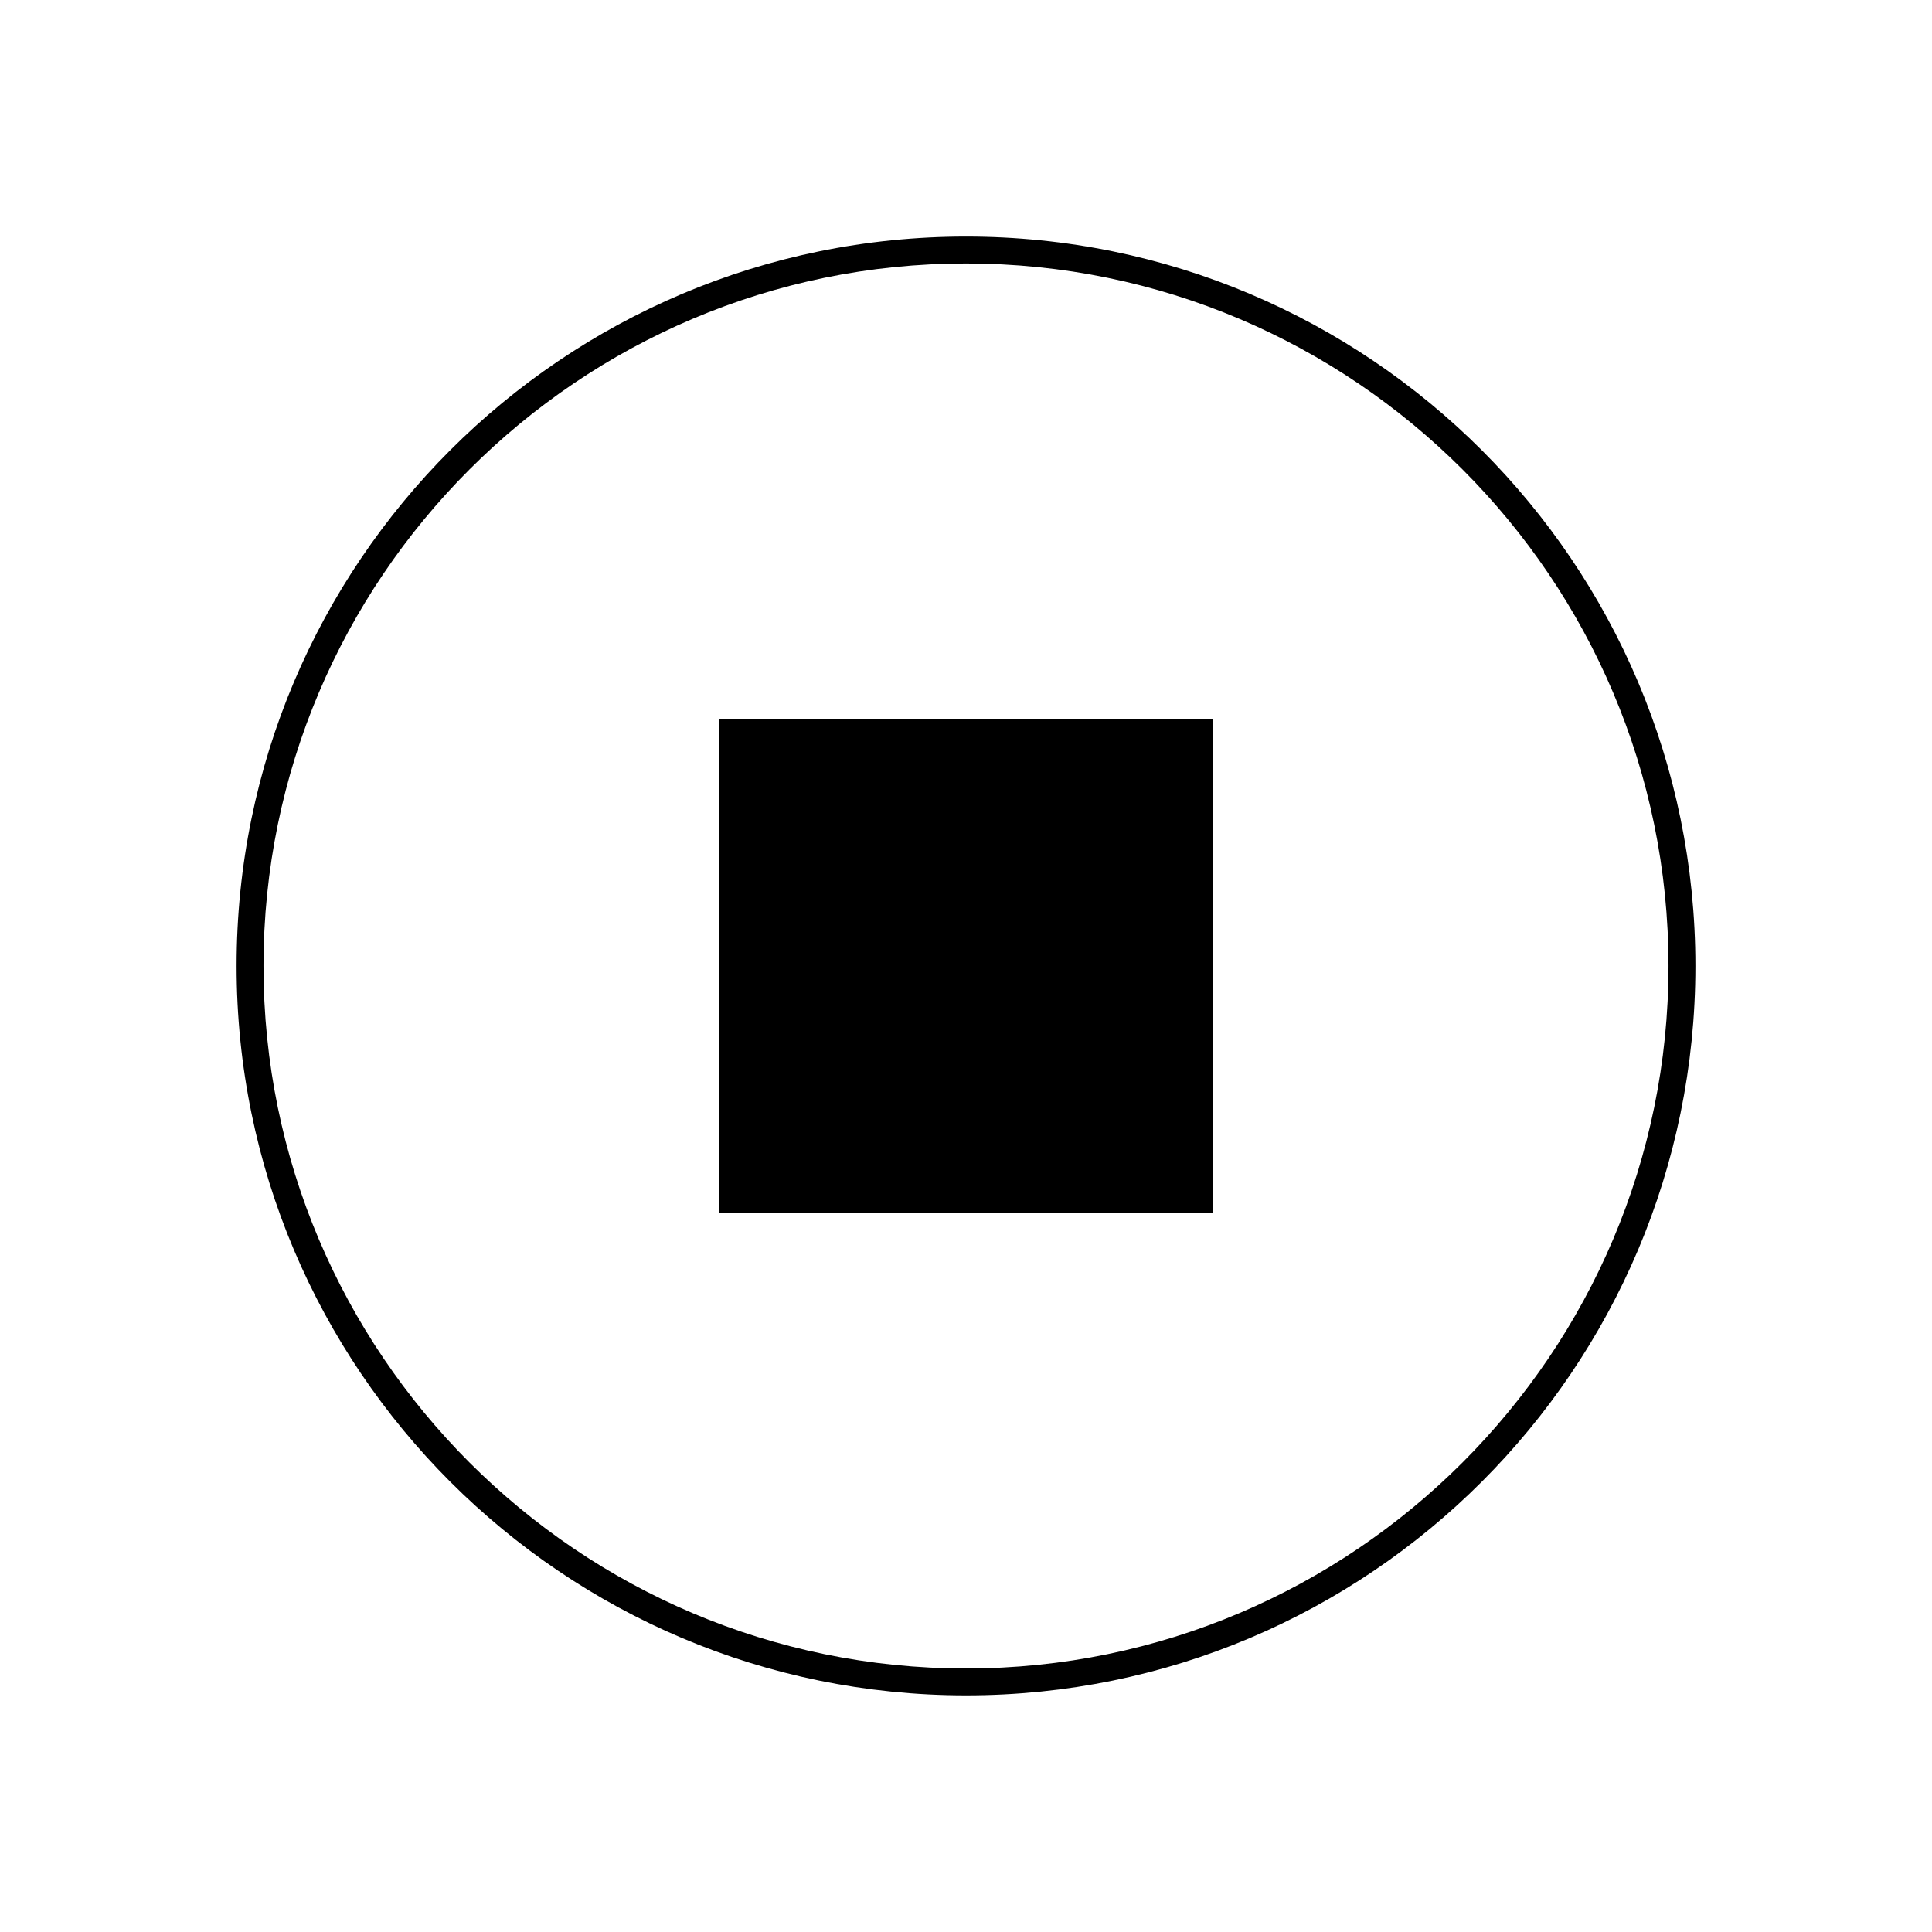
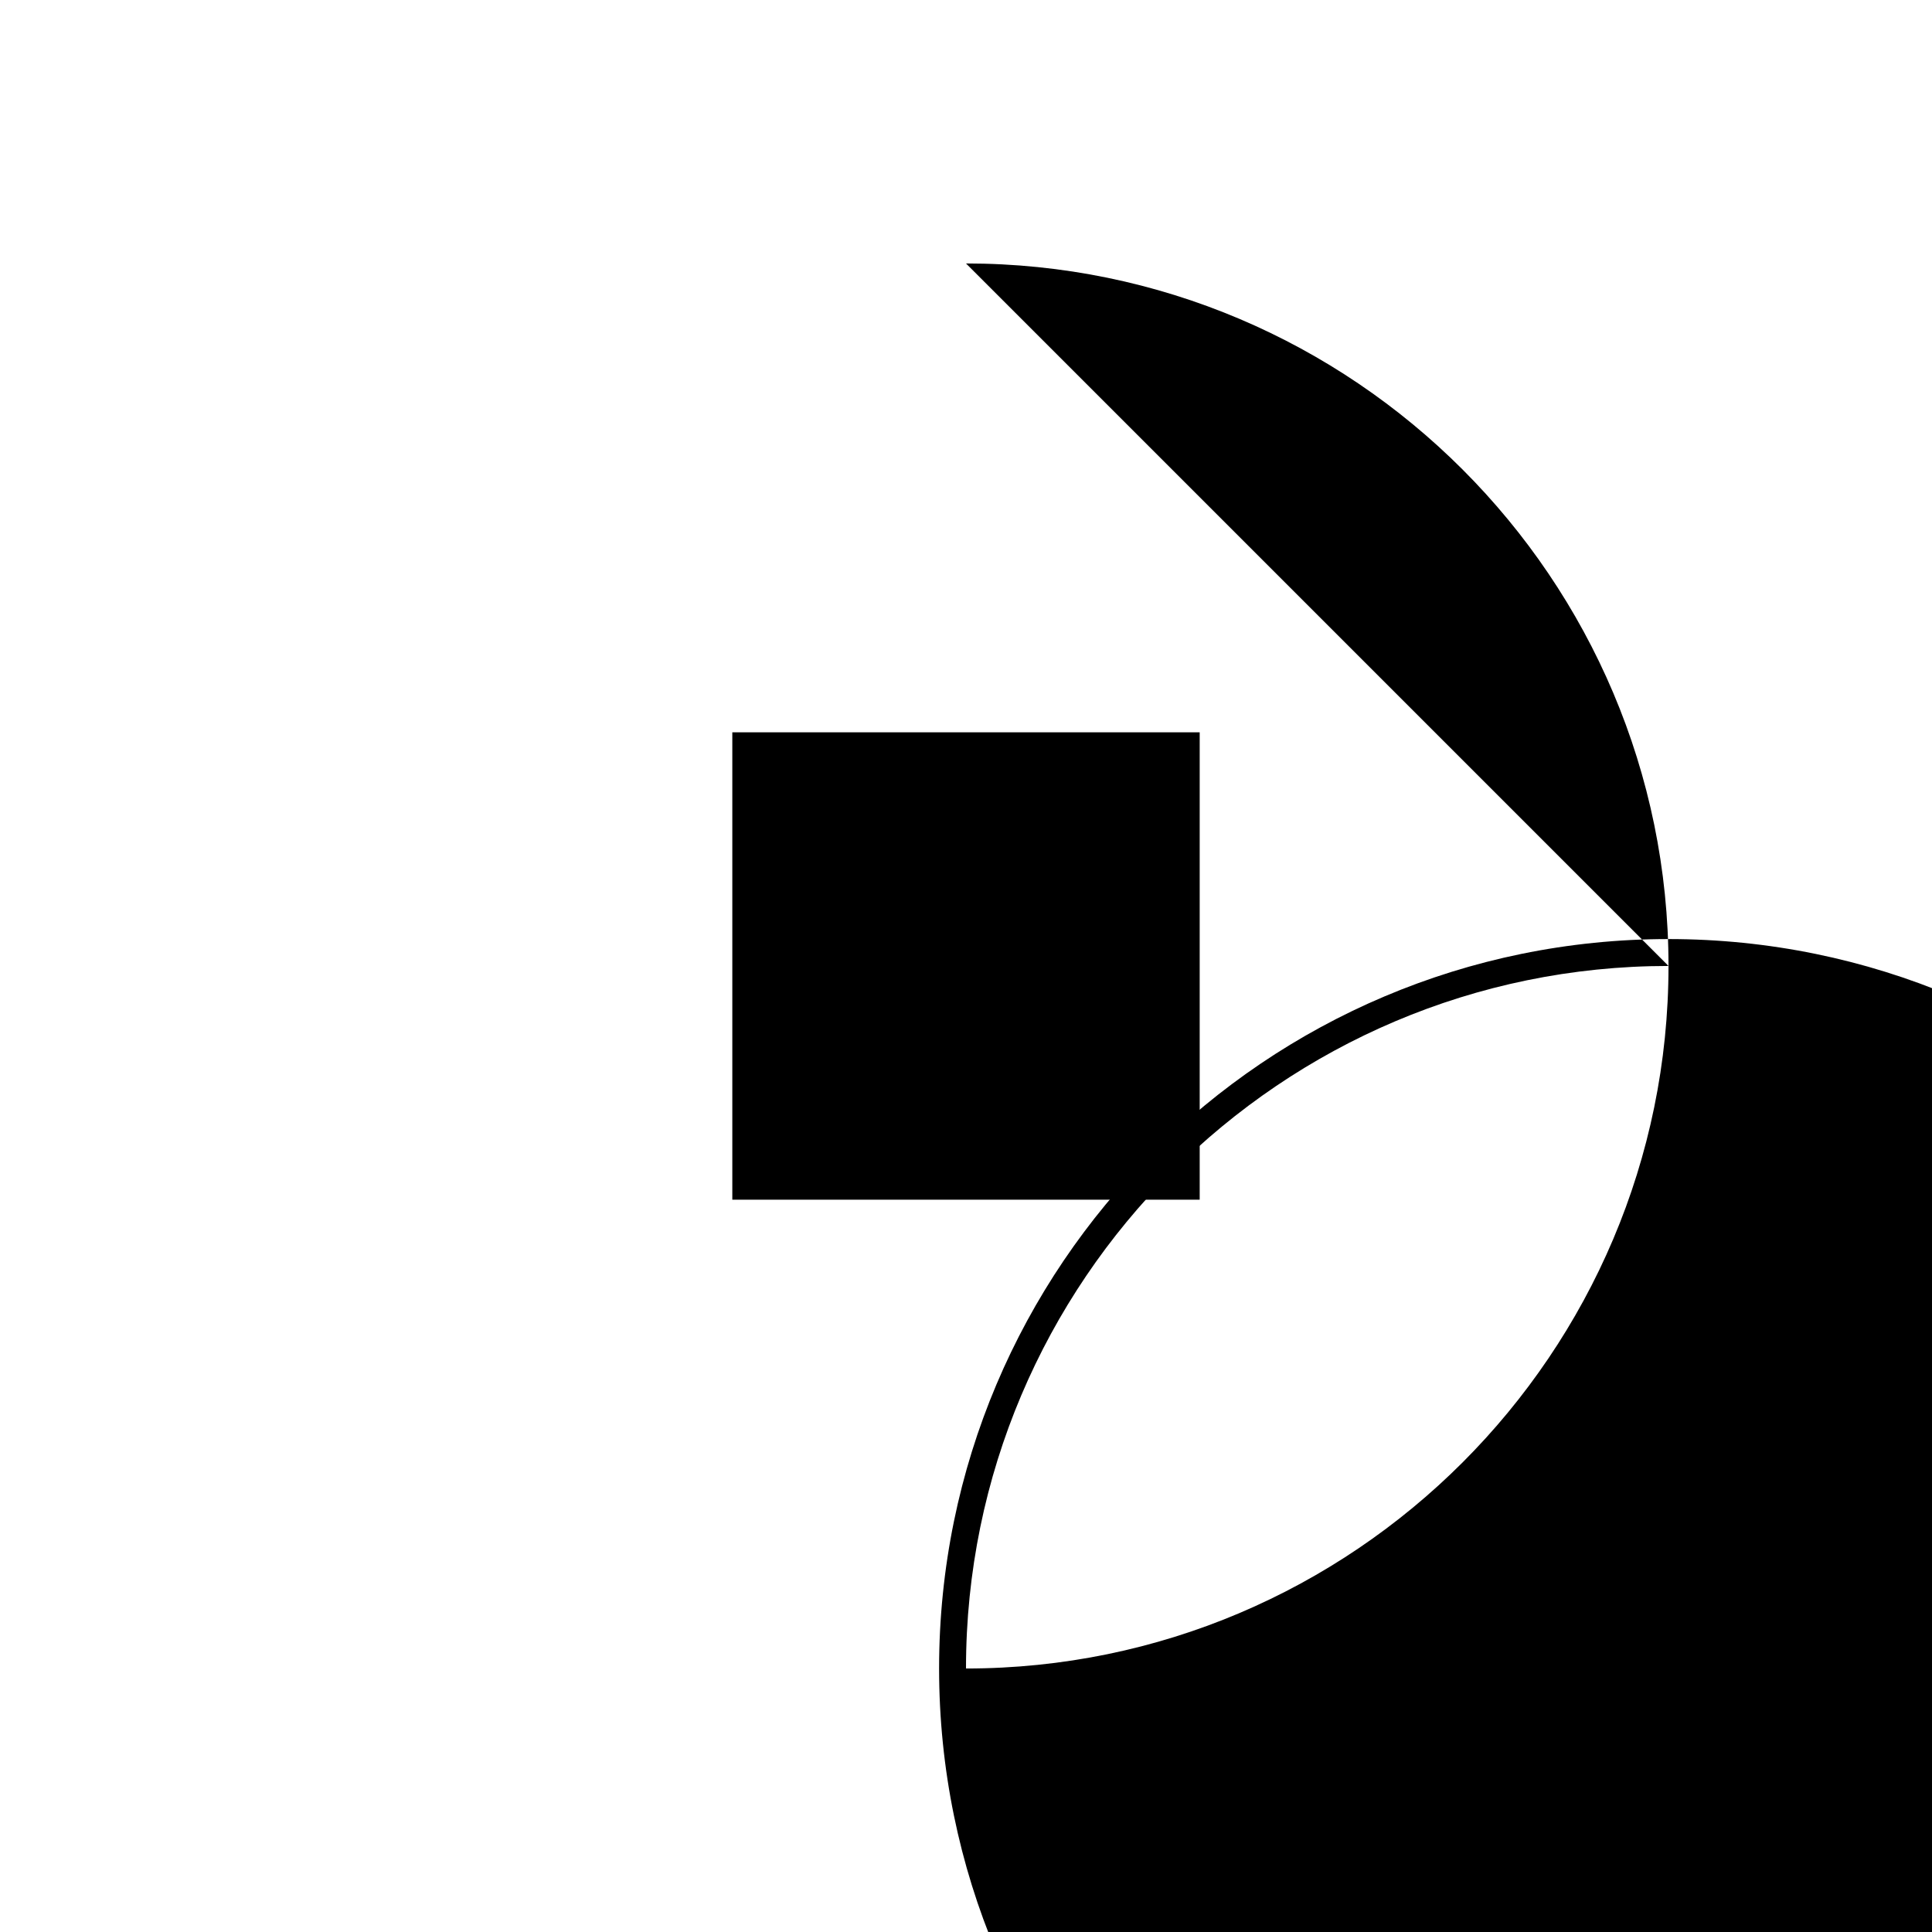
<svg xmlns="http://www.w3.org/2000/svg" fill="#000000" width="800px" height="800px" version="1.1" viewBox="144 144 512 512">
  <g>
-     <path d="m400 213.82c102.66 0 186.17 83.516 186.17 186.17 0 102.66-83.516 186.18-186.17 186.18s-186.17-83.516-186.17-186.17c-0.004-102.66 83.516-186.18 186.17-186.18m0-7.129c-106.76 0-193.3 86.547-193.3 193.3 0 106.75 86.547 193.3 193.3 193.3s193.3-86.543 193.3-193.3-86.547-193.3-193.3-193.3z" />
+     <path d="m400 213.82c102.66 0 186.17 83.516 186.17 186.17 0 102.66-83.516 186.18-186.17 186.18c-0.004-102.66 83.516-186.18 186.17-186.18m0-7.129c-106.76 0-193.3 86.547-193.3 193.3 0 106.75 86.547 193.3 193.3 193.3s193.3-86.543 193.3-193.3-86.547-193.3-193.3-193.3z" />
    <path d="m338.07 338.07h123.86v123.86h-123.86z" />
-     <path d="m465.49 465.49h-130.98v-130.98h130.98v130.98zm-123.85-7.129h116.72v-116.72h-116.72z" />
  </g>
</svg>